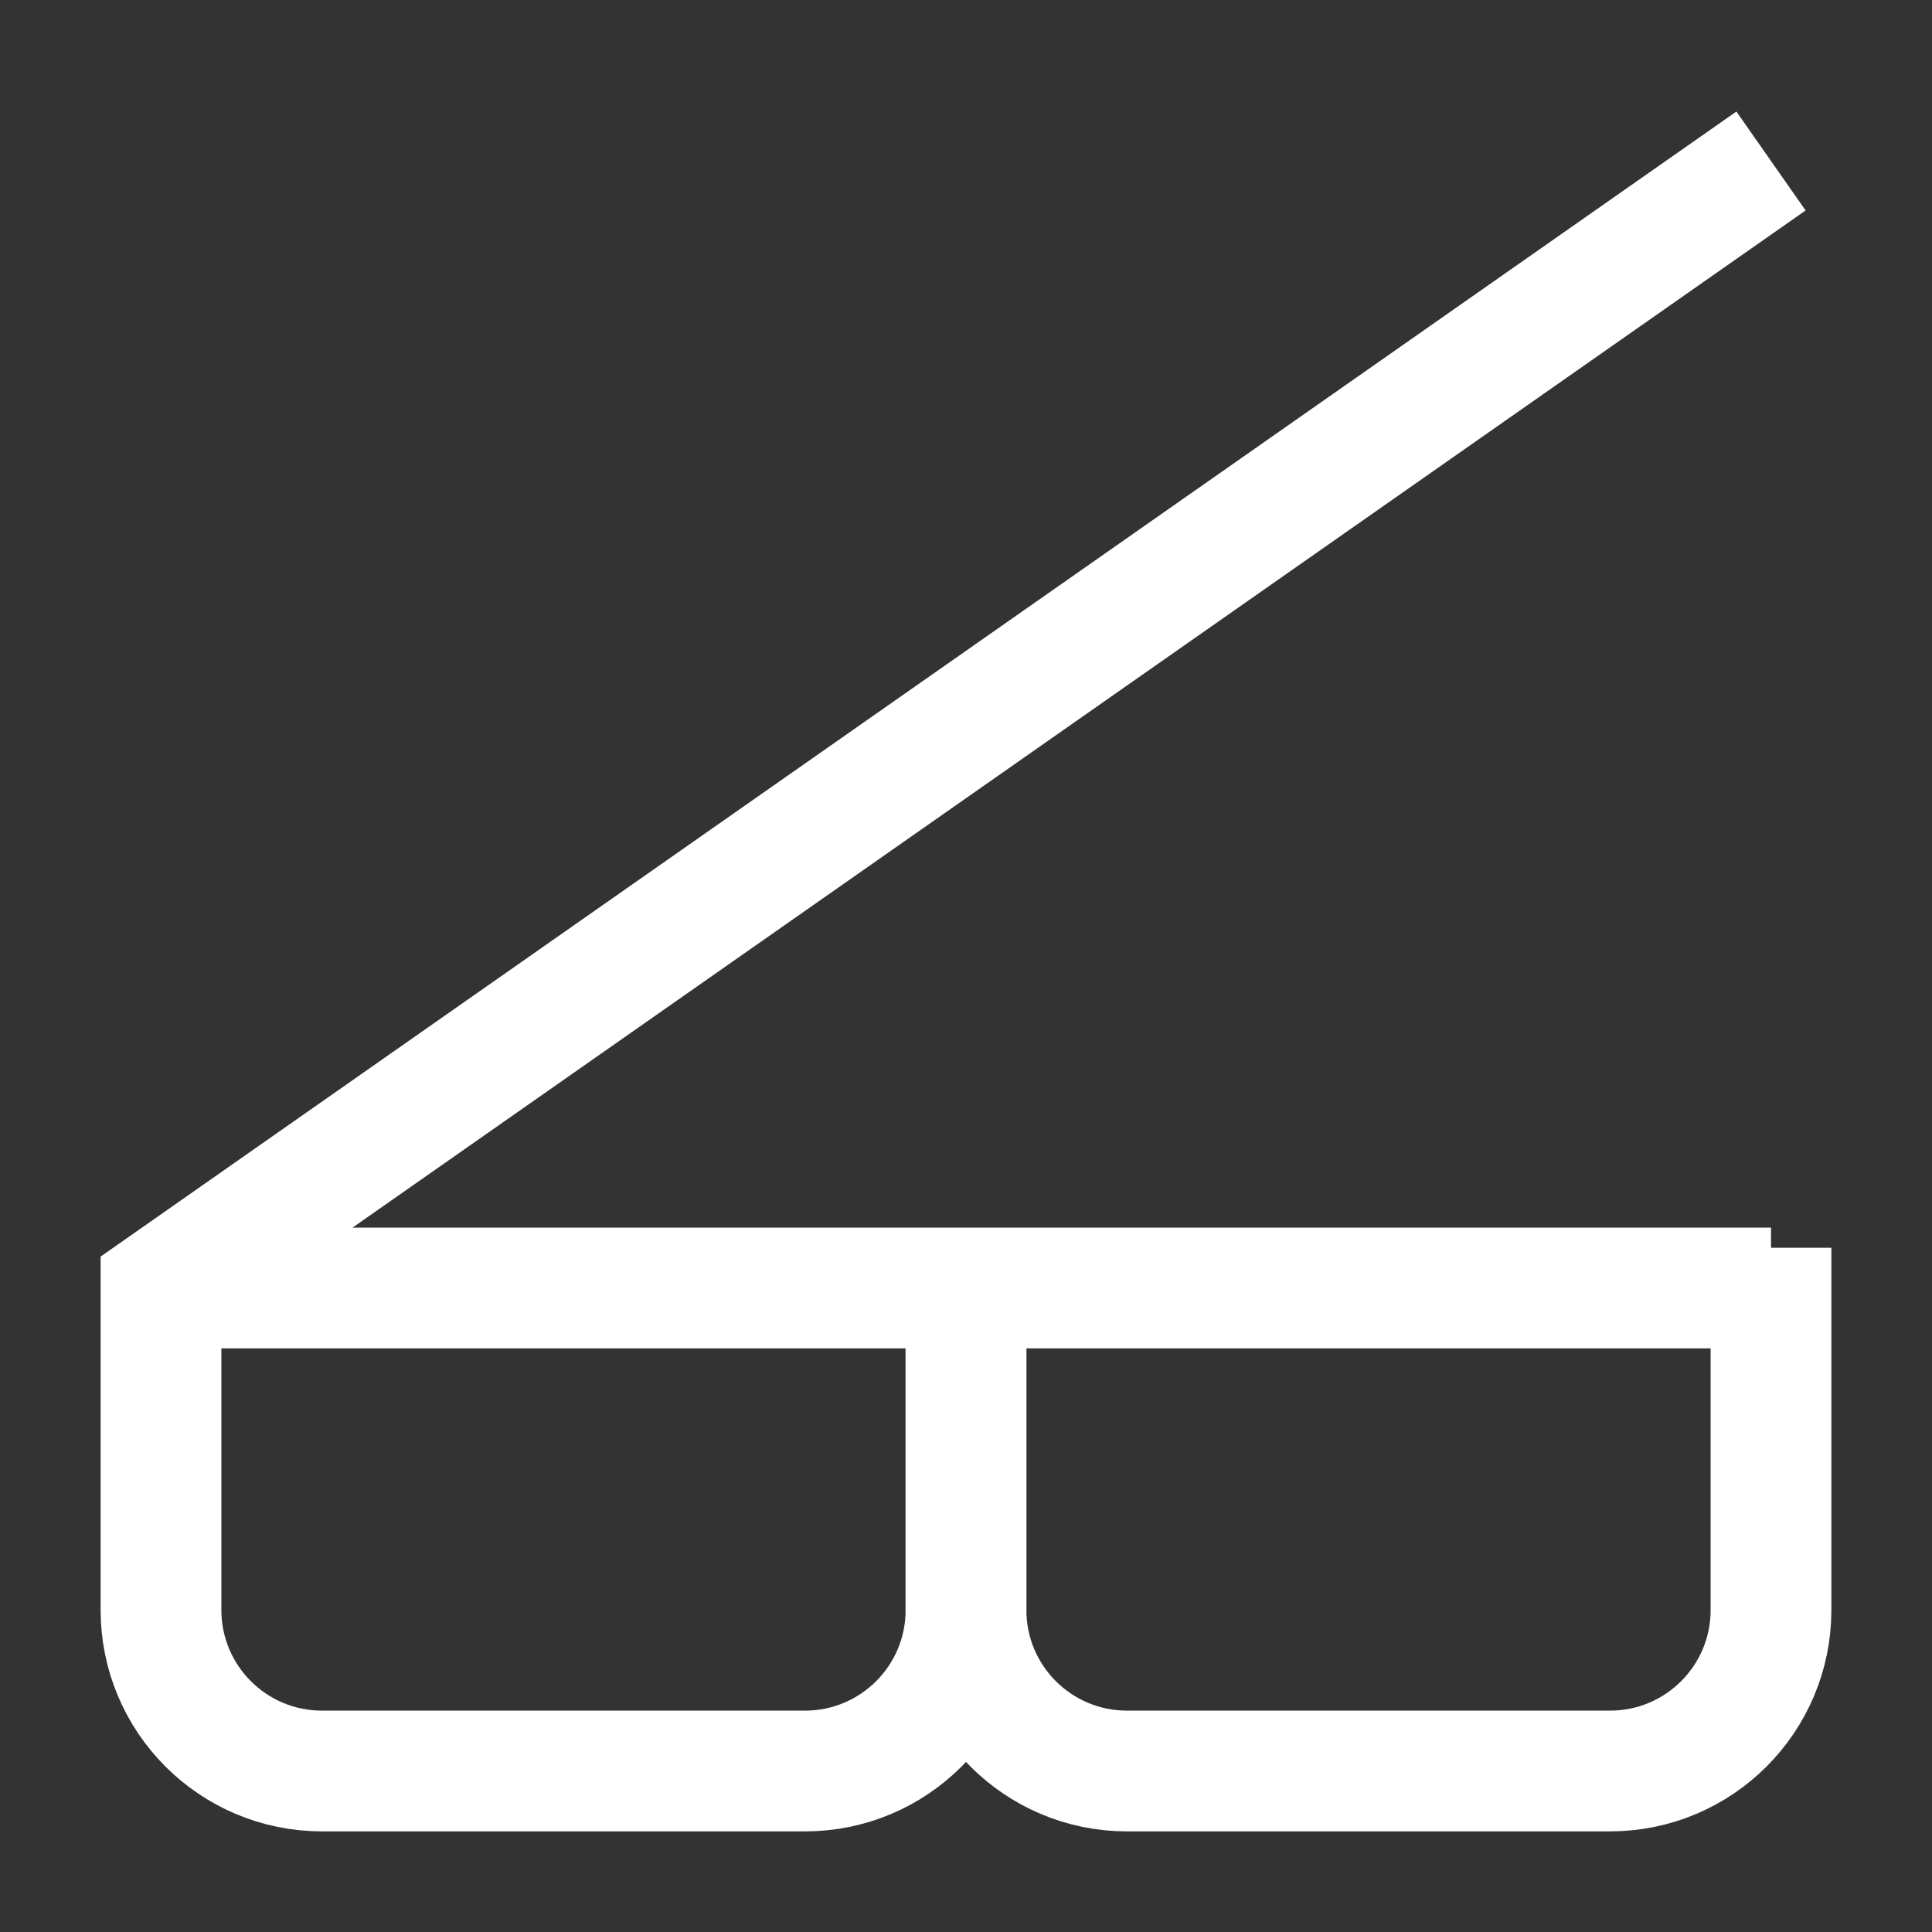
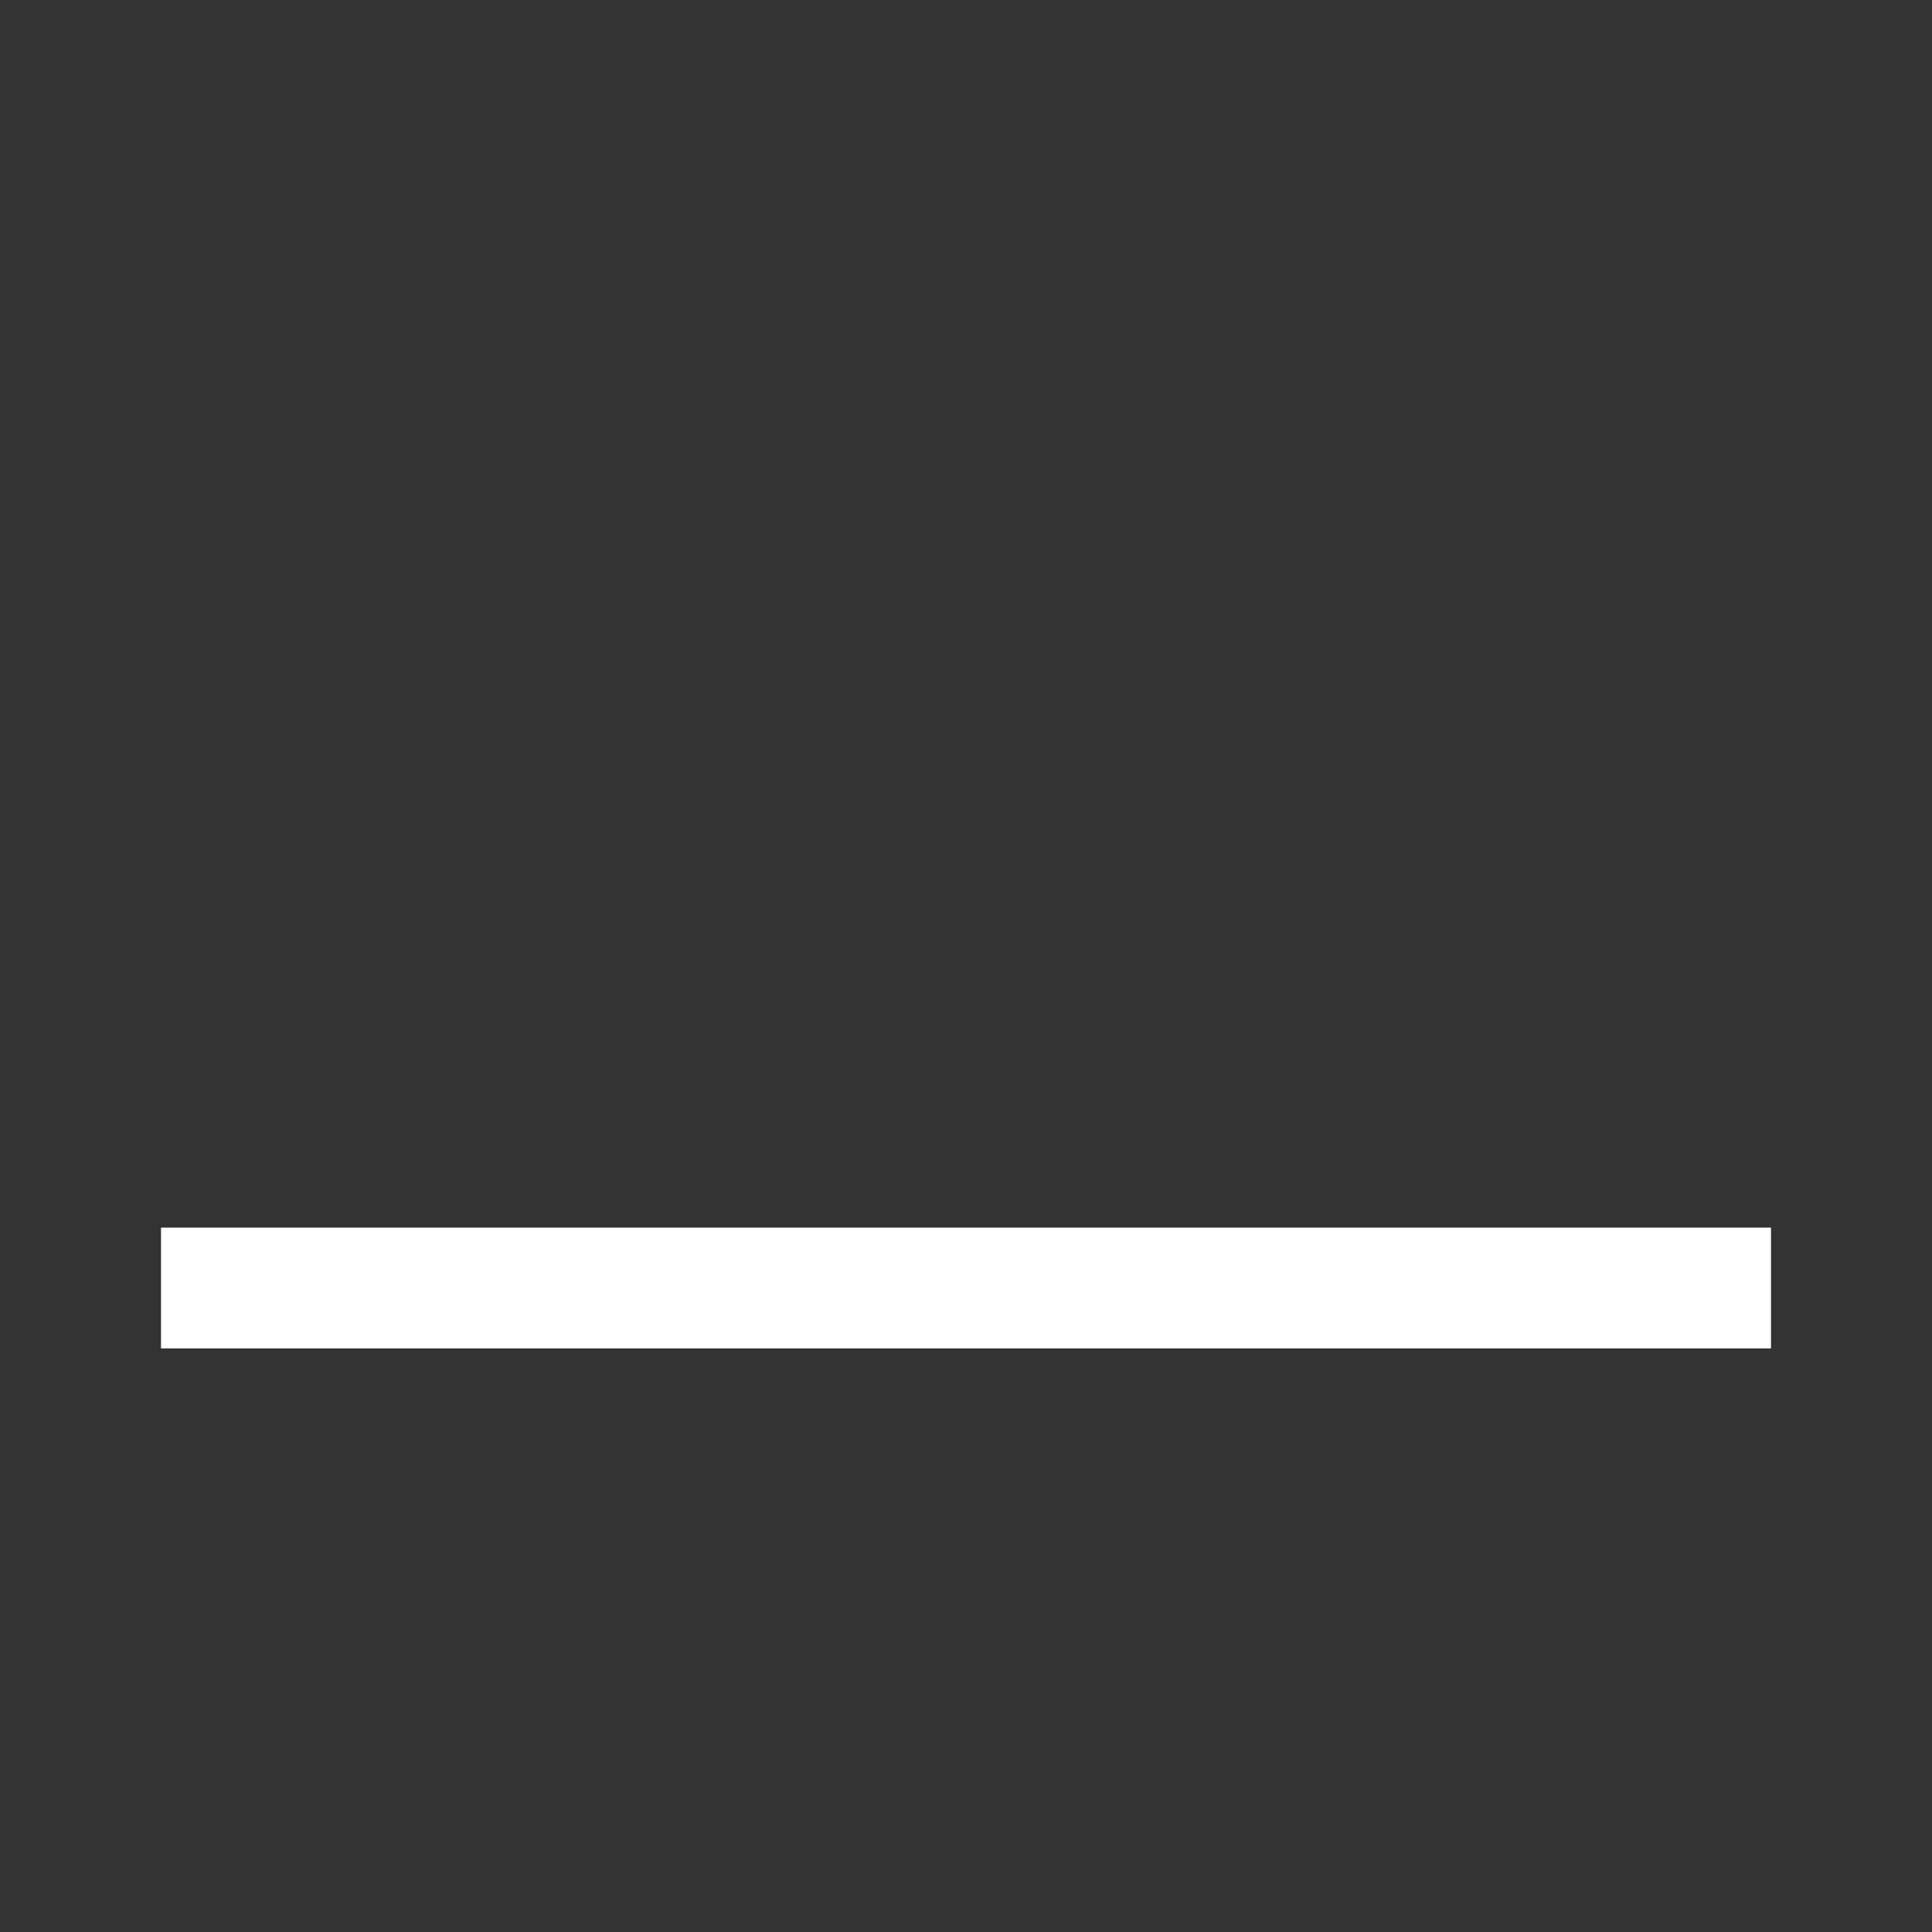
<svg xmlns="http://www.w3.org/2000/svg" width="24" height="24" viewBox="0 0 24 24" fill="none">
  <rect x="0" y="0" width="24" height="24" fill="#333333" stroke="none" />
  <path d="M2 16H22" stroke="#FFFFFF" stroke-width="1.5" />
-   <path d="M12 16V20C12 21.105 11.105 22 10 22H4C2.895 22 2 21.105 2 20V16L22 2" stroke="#FFFFFF" stroke-width="1.5" />
-   <path d="M12 16V20C12 21.105 12.895 22 14 22H20C21.105 22 22 21.105 22 20V15.5" stroke="#FFFFFF" stroke-width="1.5" />
</svg>